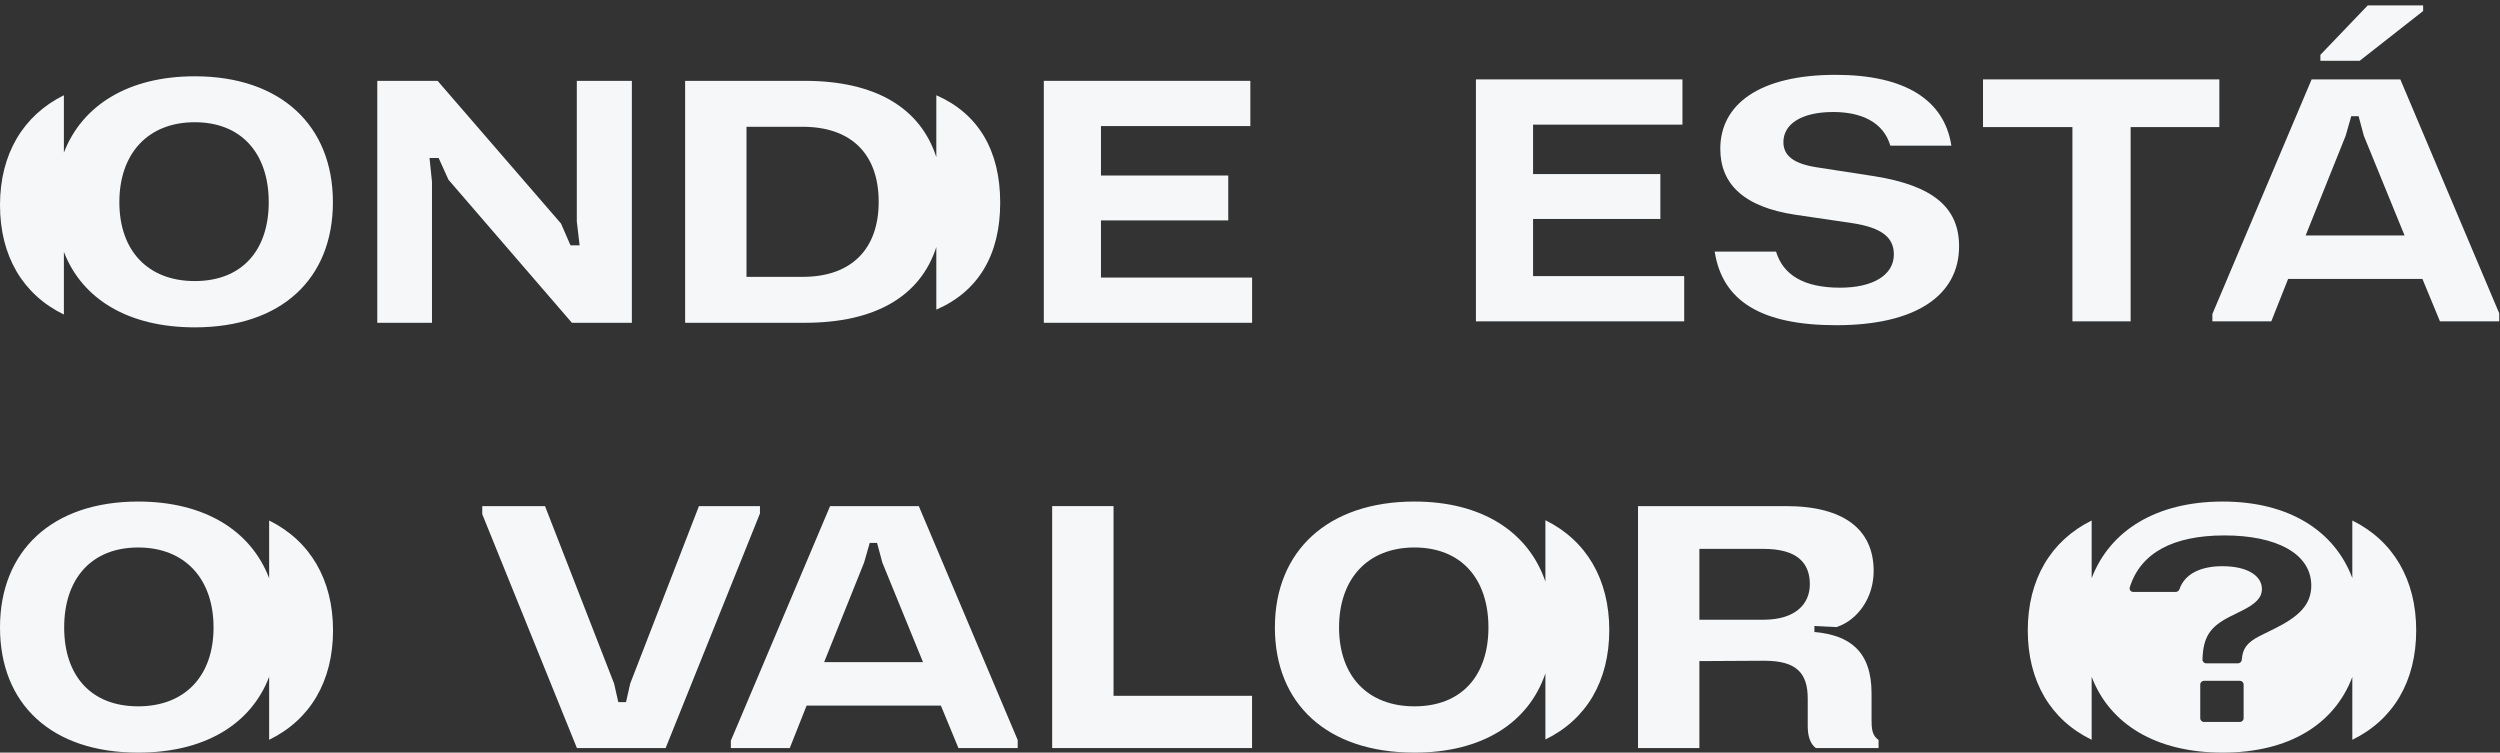
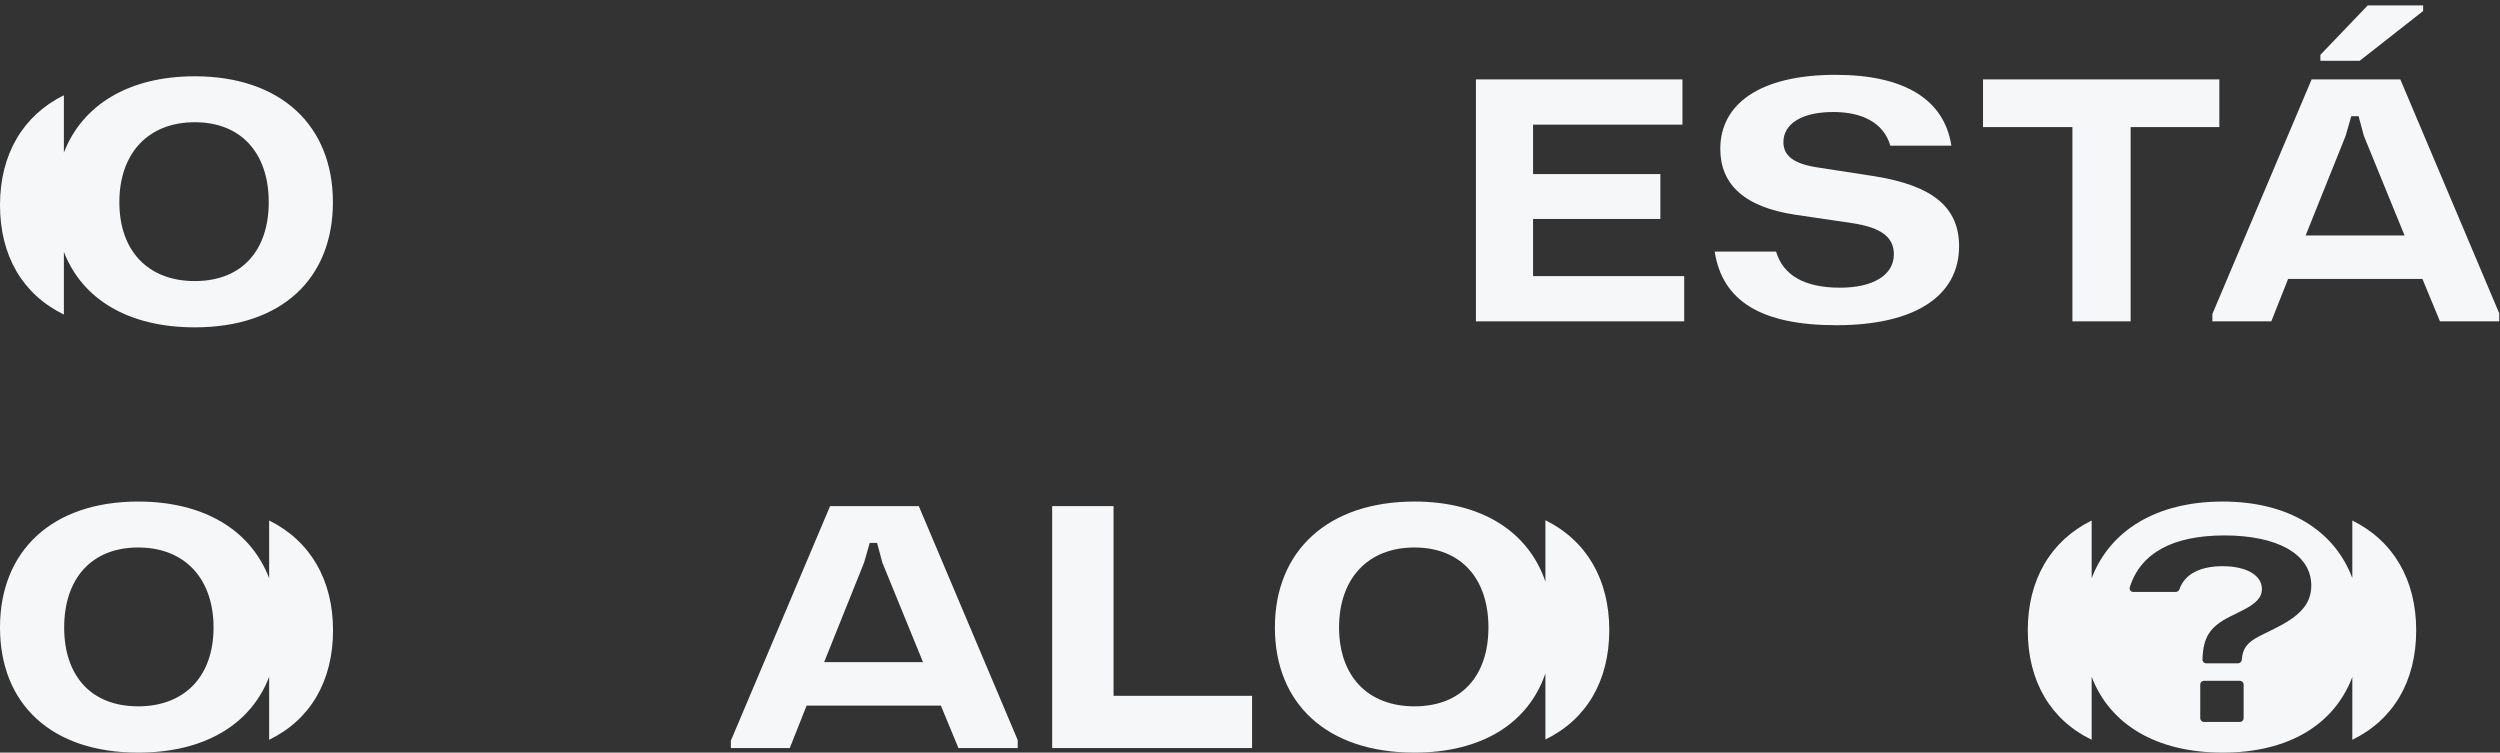
<svg xmlns="http://www.w3.org/2000/svg" width="382" height="115" viewBox="0 0 382 115" fill="none">
  <rect x="0" y="0" width="382" height="115" fill="#333333" stroke="none" />
  <path d="M225.521 49.102V12.132H257.079V19.044H234.254V26.599H253.704V33.457H234.254V42.19H257.347V49.102H225.521Z" fill="#F5F7F8" />
  <path d="M280.595 49.692C269.182 49.692 263.181 46.048 262.003 38.44H271.379C272.451 41.976 275.558 43.959 281.184 43.959C286.114 43.959 289.382 42.083 289.382 38.868C289.382 36.297 287.56 34.796 283.06 34.1L274.326 32.814C266.503 31.635 262.86 28.152 262.86 22.741C262.86 15.99 268.754 11.435 280.488 11.435C291.043 11.435 297.098 15.24 298.169 22.259H288.846C287.775 18.615 284.346 17.115 280.113 17.115C275.291 17.115 272.504 18.937 272.504 21.723C272.504 23.812 274.112 25.045 277.702 25.581L286.382 26.92C295.437 28.367 299.348 31.742 299.348 37.636C299.348 45.191 292.65 49.692 280.595 49.692Z" fill="#F5F7F8" />
  <path d="M316.666 49.102V19.419H303.004V12.132H339.116V19.419H325.561V49.102H316.666Z" fill="#F5F7F8" />
  <path d="M338.052 49.102V47.977L353.215 12.132H366.771L381.88 47.87V49.102H372.825L370.146 42.619H349.625L347.053 49.102H338.052ZM352.304 35.975H367.414L361.199 20.758L360.395 17.758H359.27L358.412 20.758L352.304 35.975ZM354.555 9.292V8.381L361.788 0.827H370.254V1.684L360.556 9.292H354.555Z" fill="#F5F7F8" />
  <path fill-rule="evenodd" clip-rule="evenodd" d="M9.761 23.317V14.553C3.518 17.64 0 23.572 0 31.334C0 39.116 3.488 45.011 9.761 48.059V38.488C12.548 45.703 19.6 50.02 29.757 50.02C43.045 50.02 50.868 42.572 50.868 30.892C50.868 19.211 42.938 11.657 29.757 11.657C19.665 11.657 12.564 16.05 9.761 23.317ZM18.238 30.892C18.238 38.34 22.631 42.947 29.757 42.947C37.044 42.947 41.063 38.179 41.063 30.892C41.063 23.498 36.937 18.676 29.757 18.676C22.578 18.676 18.238 23.498 18.238 30.892Z" fill="#F5F7F8" />
-   <path d="M57.649 49.323V12.353H66.865L85.725 34.16L87.171 37.482H88.564L88.136 33.839V12.353H96.548V49.323H87.386L68.525 27.463L67.025 24.141H65.632L66.007 27.784V49.323H57.649Z" fill="#F5F7F8" />
-   <path fill-rule="evenodd" clip-rule="evenodd" d="M104.688 12.353V49.323H122.959C133.782 49.323 140.633 45.252 143.07 37.759V47.31C149.484 44.534 152.831 38.95 152.831 30.972C152.831 22.968 149.467 17.352 143.07 14.553V24.009C140.626 16.464 133.749 12.353 122.959 12.353H104.688ZM122.637 42.304H114.065V19.372H122.637C130.246 19.372 134.264 23.712 134.264 30.838C134.264 37.911 130.246 42.304 122.637 42.304Z" fill="#F5F7F8" />
-   <path d="M159.494 12.353H191.053V19.265H168.228V26.82H187.677V33.678H168.228V42.412H191.321V49.323H159.494V12.353Z" fill="#F5F7F8" />
  <path fill-rule="evenodd" clip-rule="evenodd" d="M41.126 103.418C38.352 110.663 31.291 115 21.11 115C7.823 115 0 107.552 0 95.872C0 84.191 7.93 76.637 21.11 76.637C31.226 76.637 38.336 81.05 41.126 88.346V79.533C47.369 82.62 50.887 88.552 50.887 96.314C50.887 104.096 47.399 109.991 41.126 113.039V103.418ZM21.11 107.927C28.237 107.927 32.63 103.319 32.63 95.872C32.63 88.478 28.29 83.656 21.11 83.656C13.931 83.656 9.805 88.478 9.805 95.872C9.805 103.159 13.824 107.927 21.11 107.927Z" fill="#F5F7F8" />
  <path fill-rule="evenodd" clip-rule="evenodd" d="M216.128 115C202.786 115 194.803 107.552 194.803 95.872C194.803 84.191 202.893 76.637 216.128 76.637C226.437 76.637 233.534 81.258 236.137 88.861V79.487C242.38 82.573 245.898 88.505 245.898 96.267C245.898 104.049 242.41 109.944 236.137 112.992V102.905C233.549 110.458 226.505 115 216.128 115ZM204.608 95.872C204.608 103.319 209.001 107.927 216.128 107.927C223.414 107.927 227.433 103.159 227.433 95.872C227.433 88.478 223.307 83.656 216.128 83.656C208.948 83.656 204.608 88.478 204.608 95.872Z" fill="#F5F7F8" />
-   <path d="M88.153 114.303L73.687 78.566V77.333H83.278L93.833 104.445L94.476 107.284H95.655L96.298 104.445L106.799 77.333H116.122V78.458L101.709 114.303H88.153Z" fill="#F5F7F8" />
  <path fill-rule="evenodd" clip-rule="evenodd" d="M111.674 114.303V113.178L126.837 77.333H140.393L155.503 113.071V114.303H146.448L143.769 107.82H123.248L120.676 114.303H111.674ZM125.927 101.176H141.036L134.821 85.96L134.017 82.959H132.892L132.035 85.96L125.927 101.176Z" fill="#F5F7F8" />
  <path d="M160.771 77.333V114.303H191.312V106.32H170.148V77.333H160.771Z" fill="#F5F7F8" />
-   <path fill-rule="evenodd" clip-rule="evenodd" d="M250.289 77.333V114.303H259.665V101.016L269.578 100.962C274.507 100.962 276.222 102.837 276.222 106.749V110.928C276.222 112.375 276.543 113.607 277.454 114.303H287.045V113.071C286.027 112.375 285.973 111.303 285.973 109.91V105.945C285.973 99.515 282.651 97.051 277.24 96.568V95.657L280.615 95.818C283.884 94.747 286.295 91.318 286.295 87.246C286.295 80.977 281.848 77.333 272.9 77.333H250.289ZM269.471 94.693H259.665V83.87H269.471C274.614 83.87 276.543 86.013 276.543 89.281C276.543 92.282 274.346 94.693 269.471 94.693Z" fill="#F5F7F8" />
  <path fill-rule="evenodd" clip-rule="evenodd" d="M319.605 103.418C322.379 110.663 329.44 115 339.62 115C349.747 115 356.699 110.675 359.434 103.447V113.039C365.707 109.991 369.195 104.096 369.195 96.314C369.195 88.552 365.677 82.62 359.434 79.533V88.318C356.683 81.039 349.682 76.637 339.62 76.637C329.505 76.637 322.394 81.05 319.605 88.347V79.533C313.362 82.62 309.844 88.552 309.844 96.314C309.844 104.096 313.332 109.991 319.605 113.039V103.418ZM336.539 100.783C336.53 101.097 336.786 101.354 337.101 101.354H341.964C342.279 101.354 342.531 101.098 342.552 100.784C342.663 99.127 343.323 98.206 345.202 97.219L347.495 96.084C351.205 94.259 353.164 92.435 353.164 89.476C353.164 84.611 347.87 81.813 339.908 81.813C332.076 81.813 327.079 84.458 325.429 89.747C325.319 90.1 325.591 90.448 325.961 90.448H332.455C332.719 90.448 332.944 90.266 333.029 90.017C333.818 87.706 336.233 86.516 339.574 86.516C343.409 86.516 345.619 87.976 345.619 90.003C345.619 91.34 344.66 92.273 342.534 93.327L340.658 94.259C337.653 95.798 336.636 97.372 336.539 100.783ZM336.198 109.743C336.198 110.058 336.453 110.313 336.768 110.313H342.256C342.571 110.313 342.826 110.058 342.826 109.743V104.6C342.826 104.285 342.571 104.03 342.256 104.03H336.768C336.453 104.03 336.198 104.285 336.198 104.6V109.743Z" fill="#F5F7F8" />
</svg>